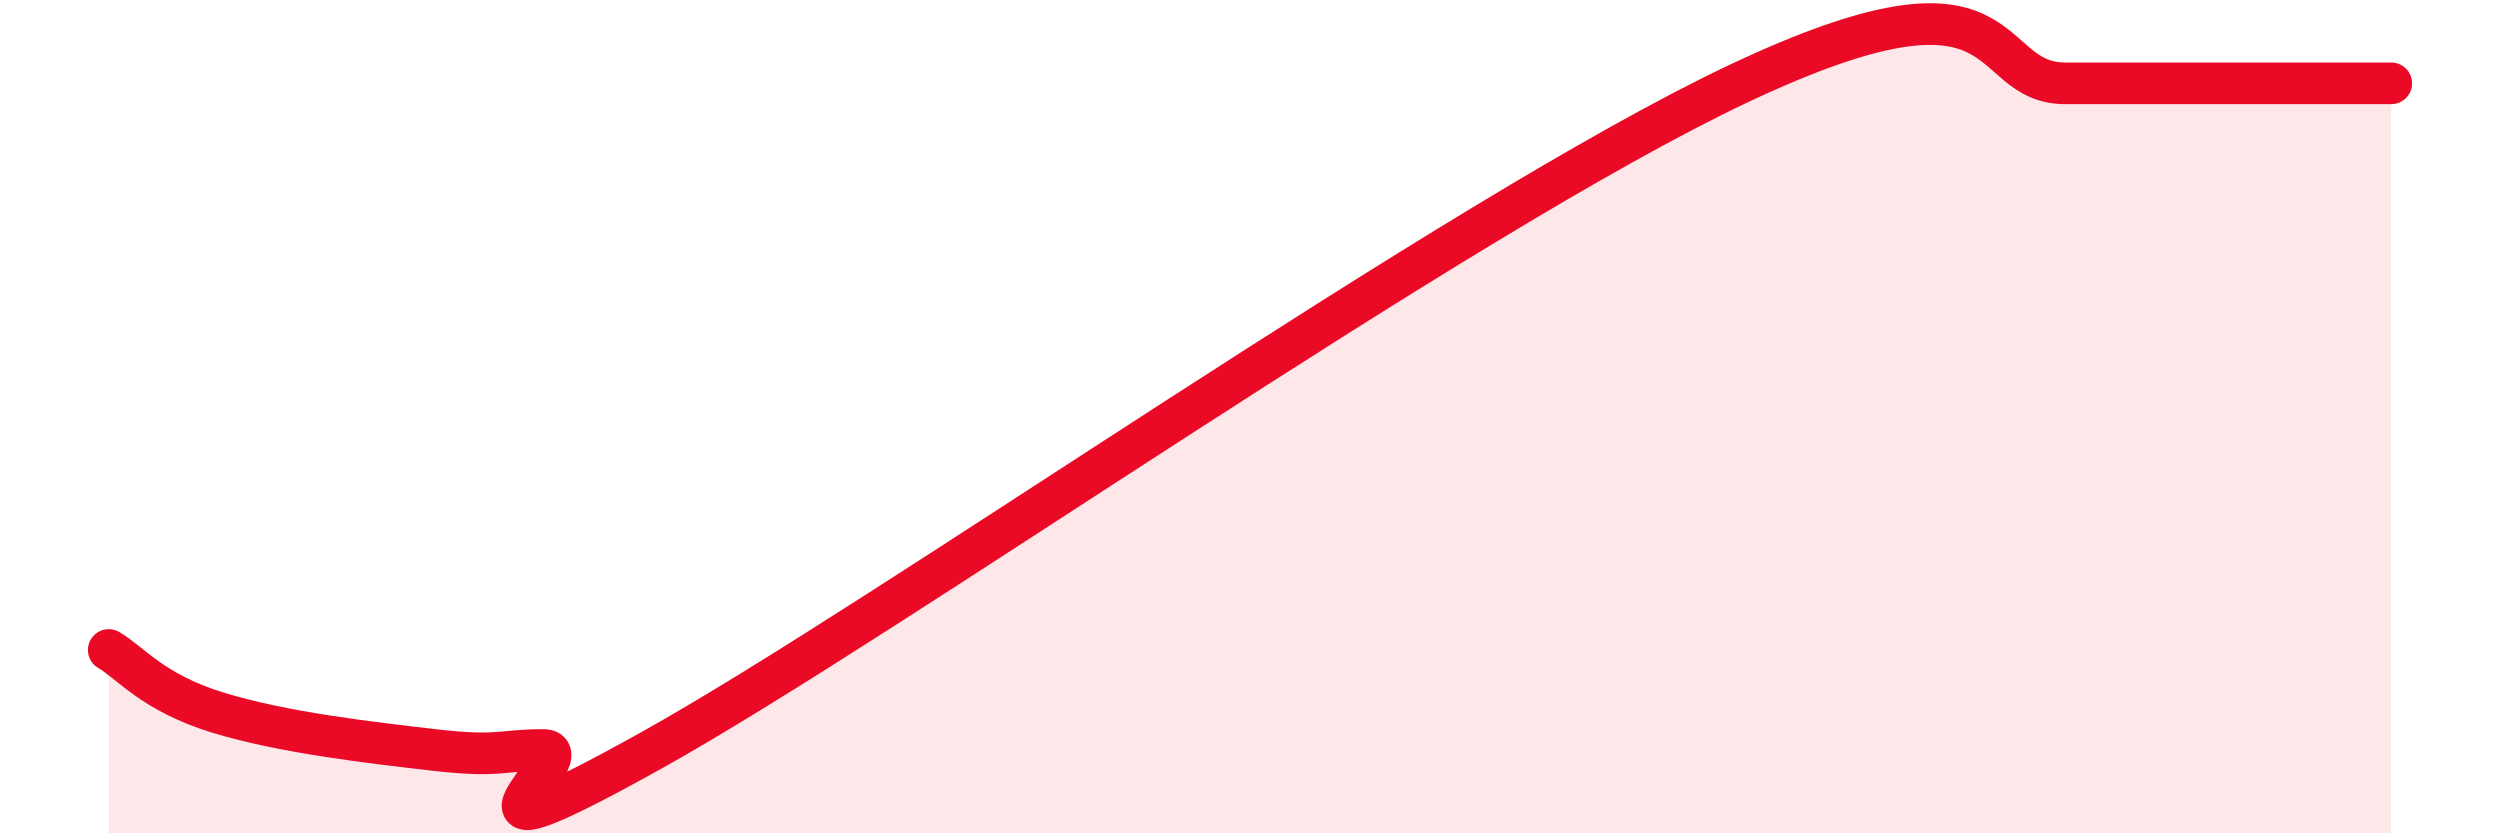
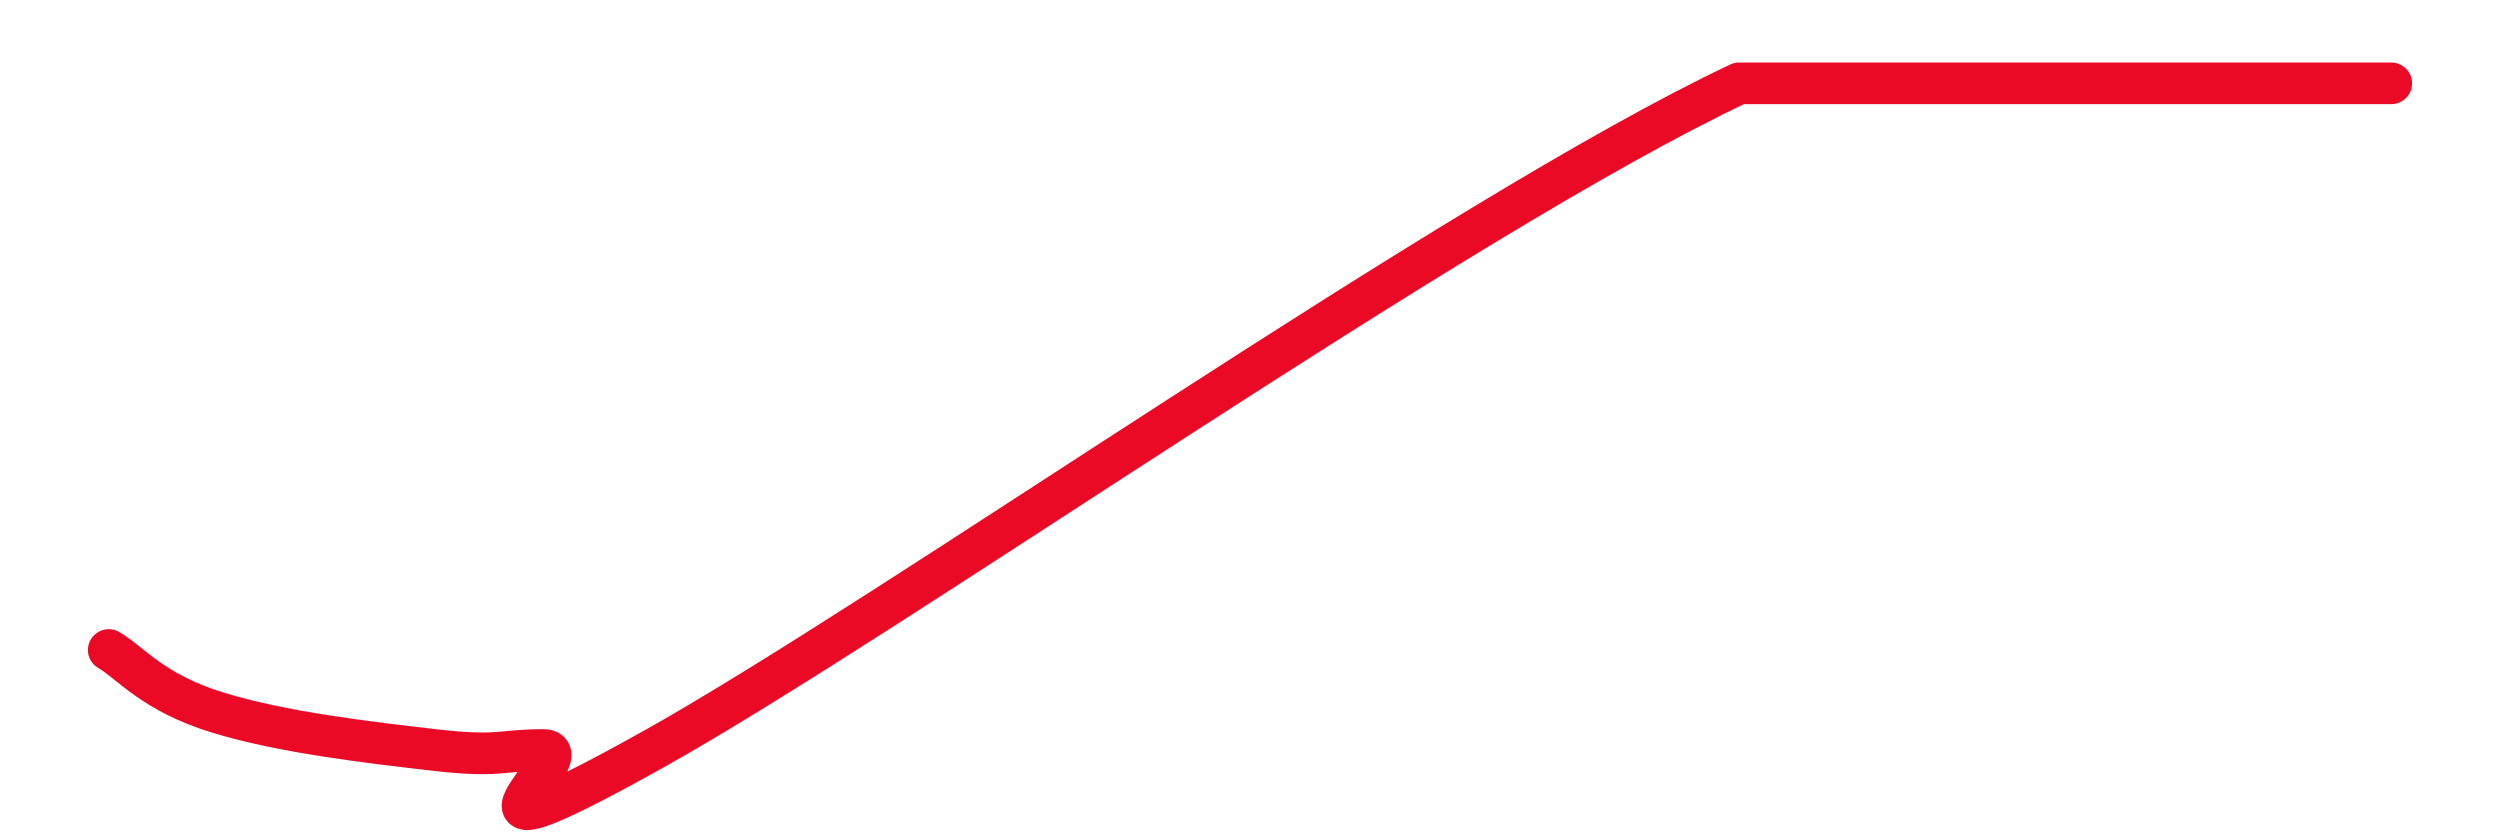
<svg xmlns="http://www.w3.org/2000/svg" width="60" height="20" viewBox="0 0 60 20">
-   <path d="M 2.61,15.6 C 3.13,15.9 3.66,16.62 5.22,17.1 C 6.78,17.58 8.87,17.82 10.43,18 C 11.99,18.18 12,18 13.04,18 C 14.08,18 9.91,21.2 15.65,18 C 21.39,14.8 34.96,5.2 41.74,2 C 48.52,-1.2 47.48,2 49.57,2 C 51.66,2 51.13,2 52.17,2 C 53.21,2 53.74,2 54.78,2 C 55.82,2 56.87,2 57.39,2L57.39 20L2.61 20Z" fill="#EB0A25" opacity="0.1" stroke-linecap="round" stroke-linejoin="round" />
-   <path d="M 2.61,15.6 C 3.13,15.9 3.66,16.62 5.22,17.1 C 6.78,17.58 8.87,17.82 10.43,18 C 11.99,18.18 12,18 13.04,18 C 14.08,18 9.91,21.2 15.65,18 C 21.39,14.8 34.96,5.2 41.74,2 C 48.52,-1.2 47.48,2 49.57,2 C 51.66,2 51.13,2 52.17,2 C 53.21,2 53.74,2 54.78,2 C 55.82,2 56.87,2 57.39,2" stroke="#EB0A25" stroke-width="1" fill="none" stroke-linecap="round" stroke-linejoin="round" />
+   <path d="M 2.61,15.6 C 3.13,15.9 3.66,16.62 5.22,17.1 C 6.78,17.58 8.87,17.82 10.43,18 C 11.99,18.18 12,18 13.04,18 C 14.08,18 9.91,21.2 15.65,18 C 21.39,14.8 34.96,5.2 41.74,2 C 51.66,2 51.13,2 52.17,2 C 53.21,2 53.74,2 54.78,2 C 55.82,2 56.87,2 57.39,2" stroke="#EB0A25" stroke-width="1" fill="none" stroke-linecap="round" stroke-linejoin="round" />
</svg>